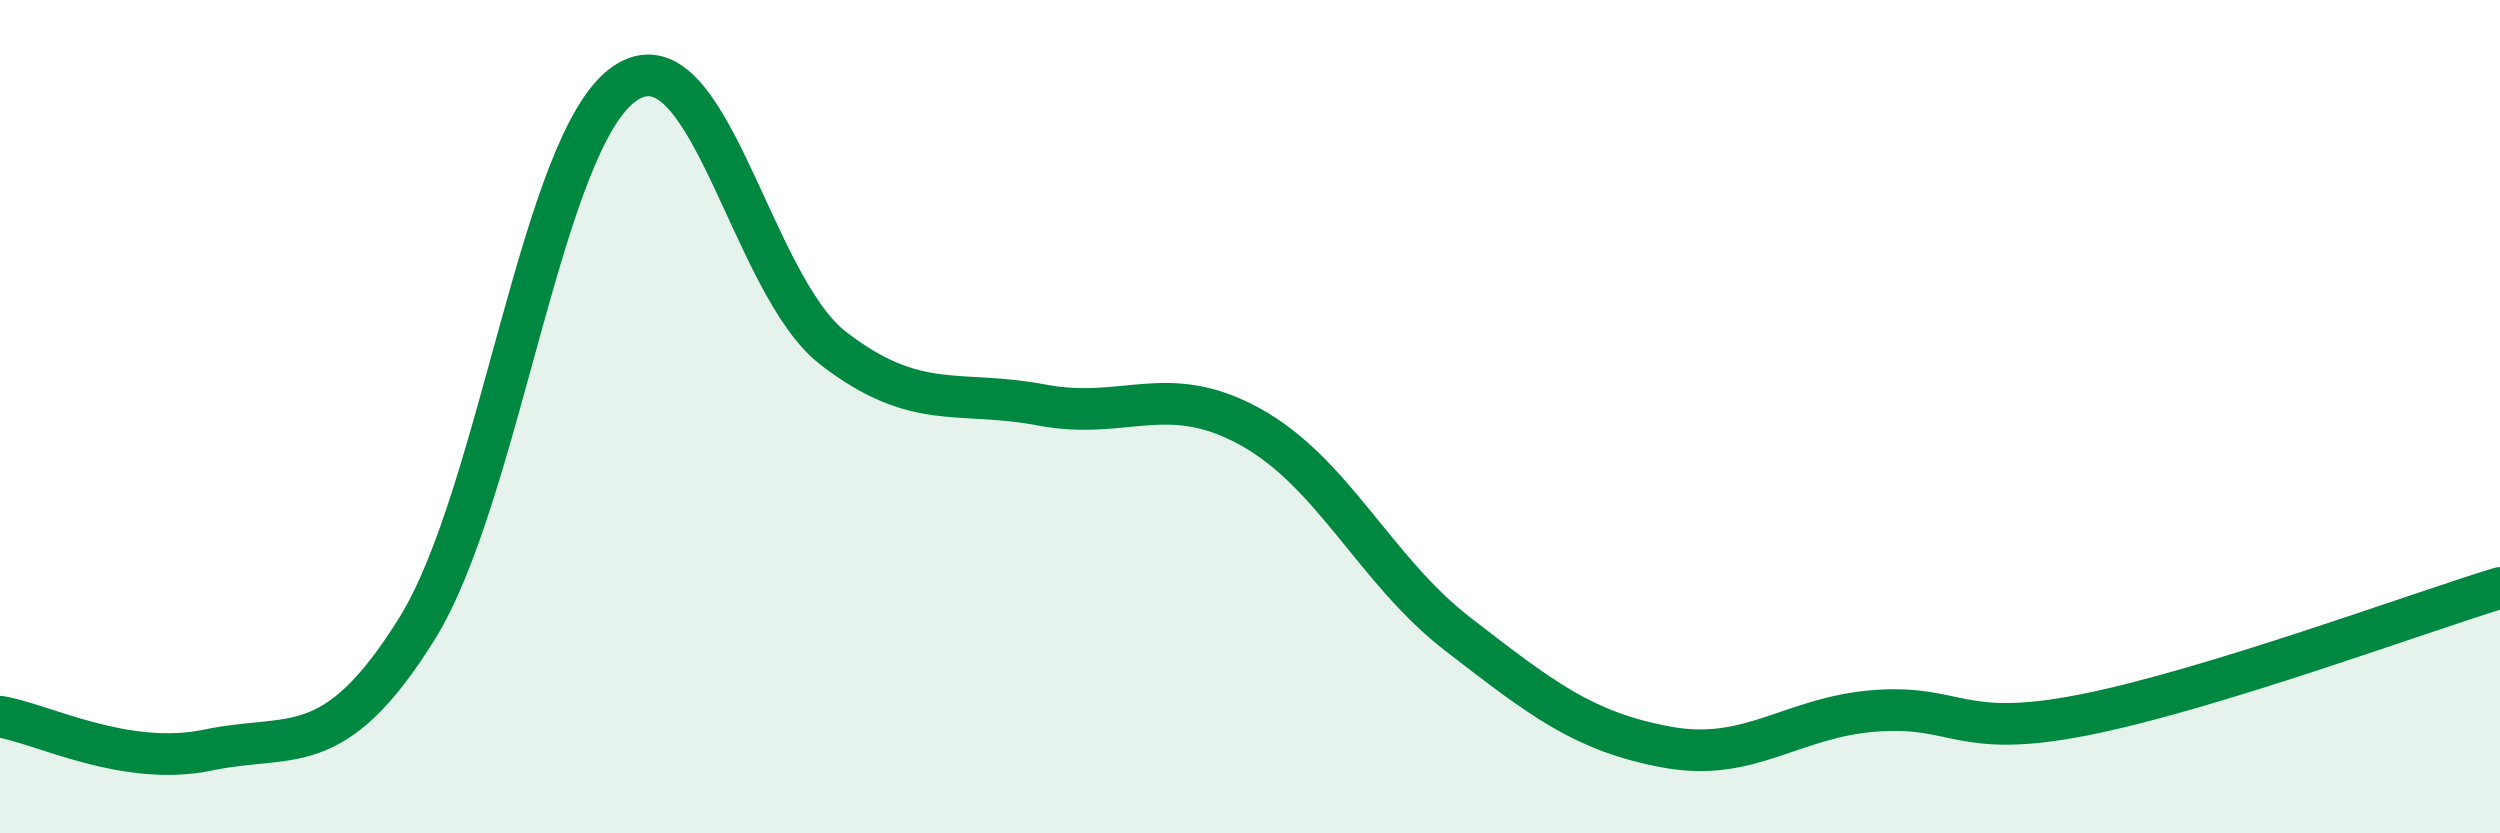
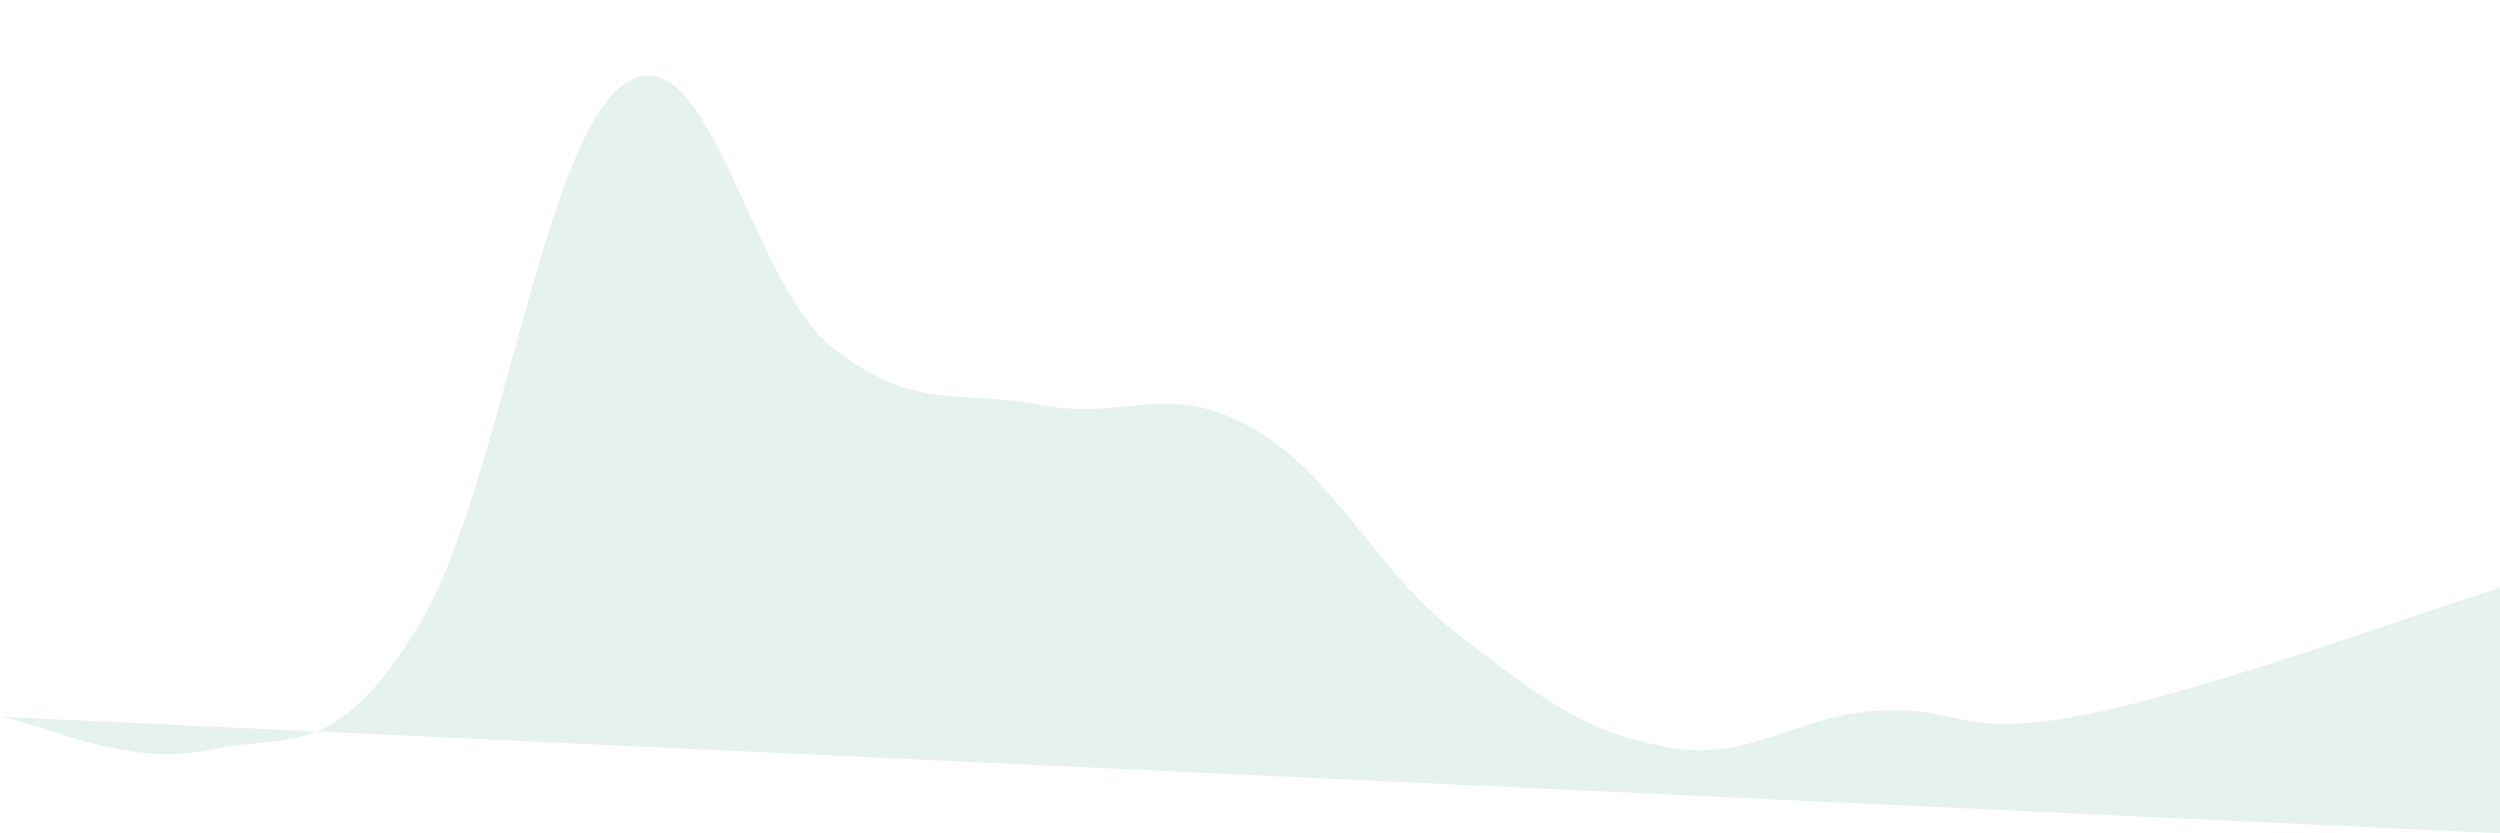
<svg xmlns="http://www.w3.org/2000/svg" width="60" height="20" viewBox="0 0 60 20">
-   <path d="M 0,17.2 C 1,17.36 3,18.42 5,18 C 7,17.58 8,18.3 10,15.1 C 12,11.9 13,3.35 15,2 C 17,0.65 18,6.82 20,8.36 C 22,9.9 23,9.34 25,9.72 C 27,10.1 28,9.14 30,10.24 C 32,11.34 33,13.69 35,15.23 C 37,16.77 38,17.56 40,17.93 C 42,18.3 43,17.21 45,17.06 C 47,16.91 47,17.75 50,17.16 C 53,16.57 58,14.72 60,14.11L60 20L0 20Z" fill="#008740" opacity="0.1" stroke-linecap="round" stroke-linejoin="round" />
-   <path d="M 0,17.2 C 1,17.36 3,18.42 5,18 C 7,17.58 8,18.3 10,15.1 C 12,11.9 13,3.35 15,2 C 17,0.65 18,6.82 20,8.36 C 22,9.9 23,9.34 25,9.72 C 27,10.1 28,9.14 30,10.24 C 32,11.34 33,13.69 35,15.23 C 37,16.77 38,17.56 40,17.93 C 42,18.3 43,17.21 45,17.06 C 47,16.91 47,17.75 50,17.16 C 53,16.57 58,14.72 60,14.11" stroke="#008740" stroke-width="1" fill="none" stroke-linecap="round" stroke-linejoin="round" />
+   <path d="M 0,17.2 C 1,17.36 3,18.42 5,18 C 7,17.58 8,18.3 10,15.1 C 12,11.9 13,3.35 15,2 C 17,0.65 18,6.82 20,8.36 C 22,9.9 23,9.34 25,9.72 C 27,10.1 28,9.14 30,10.24 C 32,11.34 33,13.69 35,15.23 C 37,16.77 38,17.56 40,17.93 C 42,18.3 43,17.21 45,17.06 C 47,16.91 47,17.75 50,17.16 C 53,16.57 58,14.72 60,14.11L60 20Z" fill="#008740" opacity="0.1" stroke-linecap="round" stroke-linejoin="round" />
</svg>